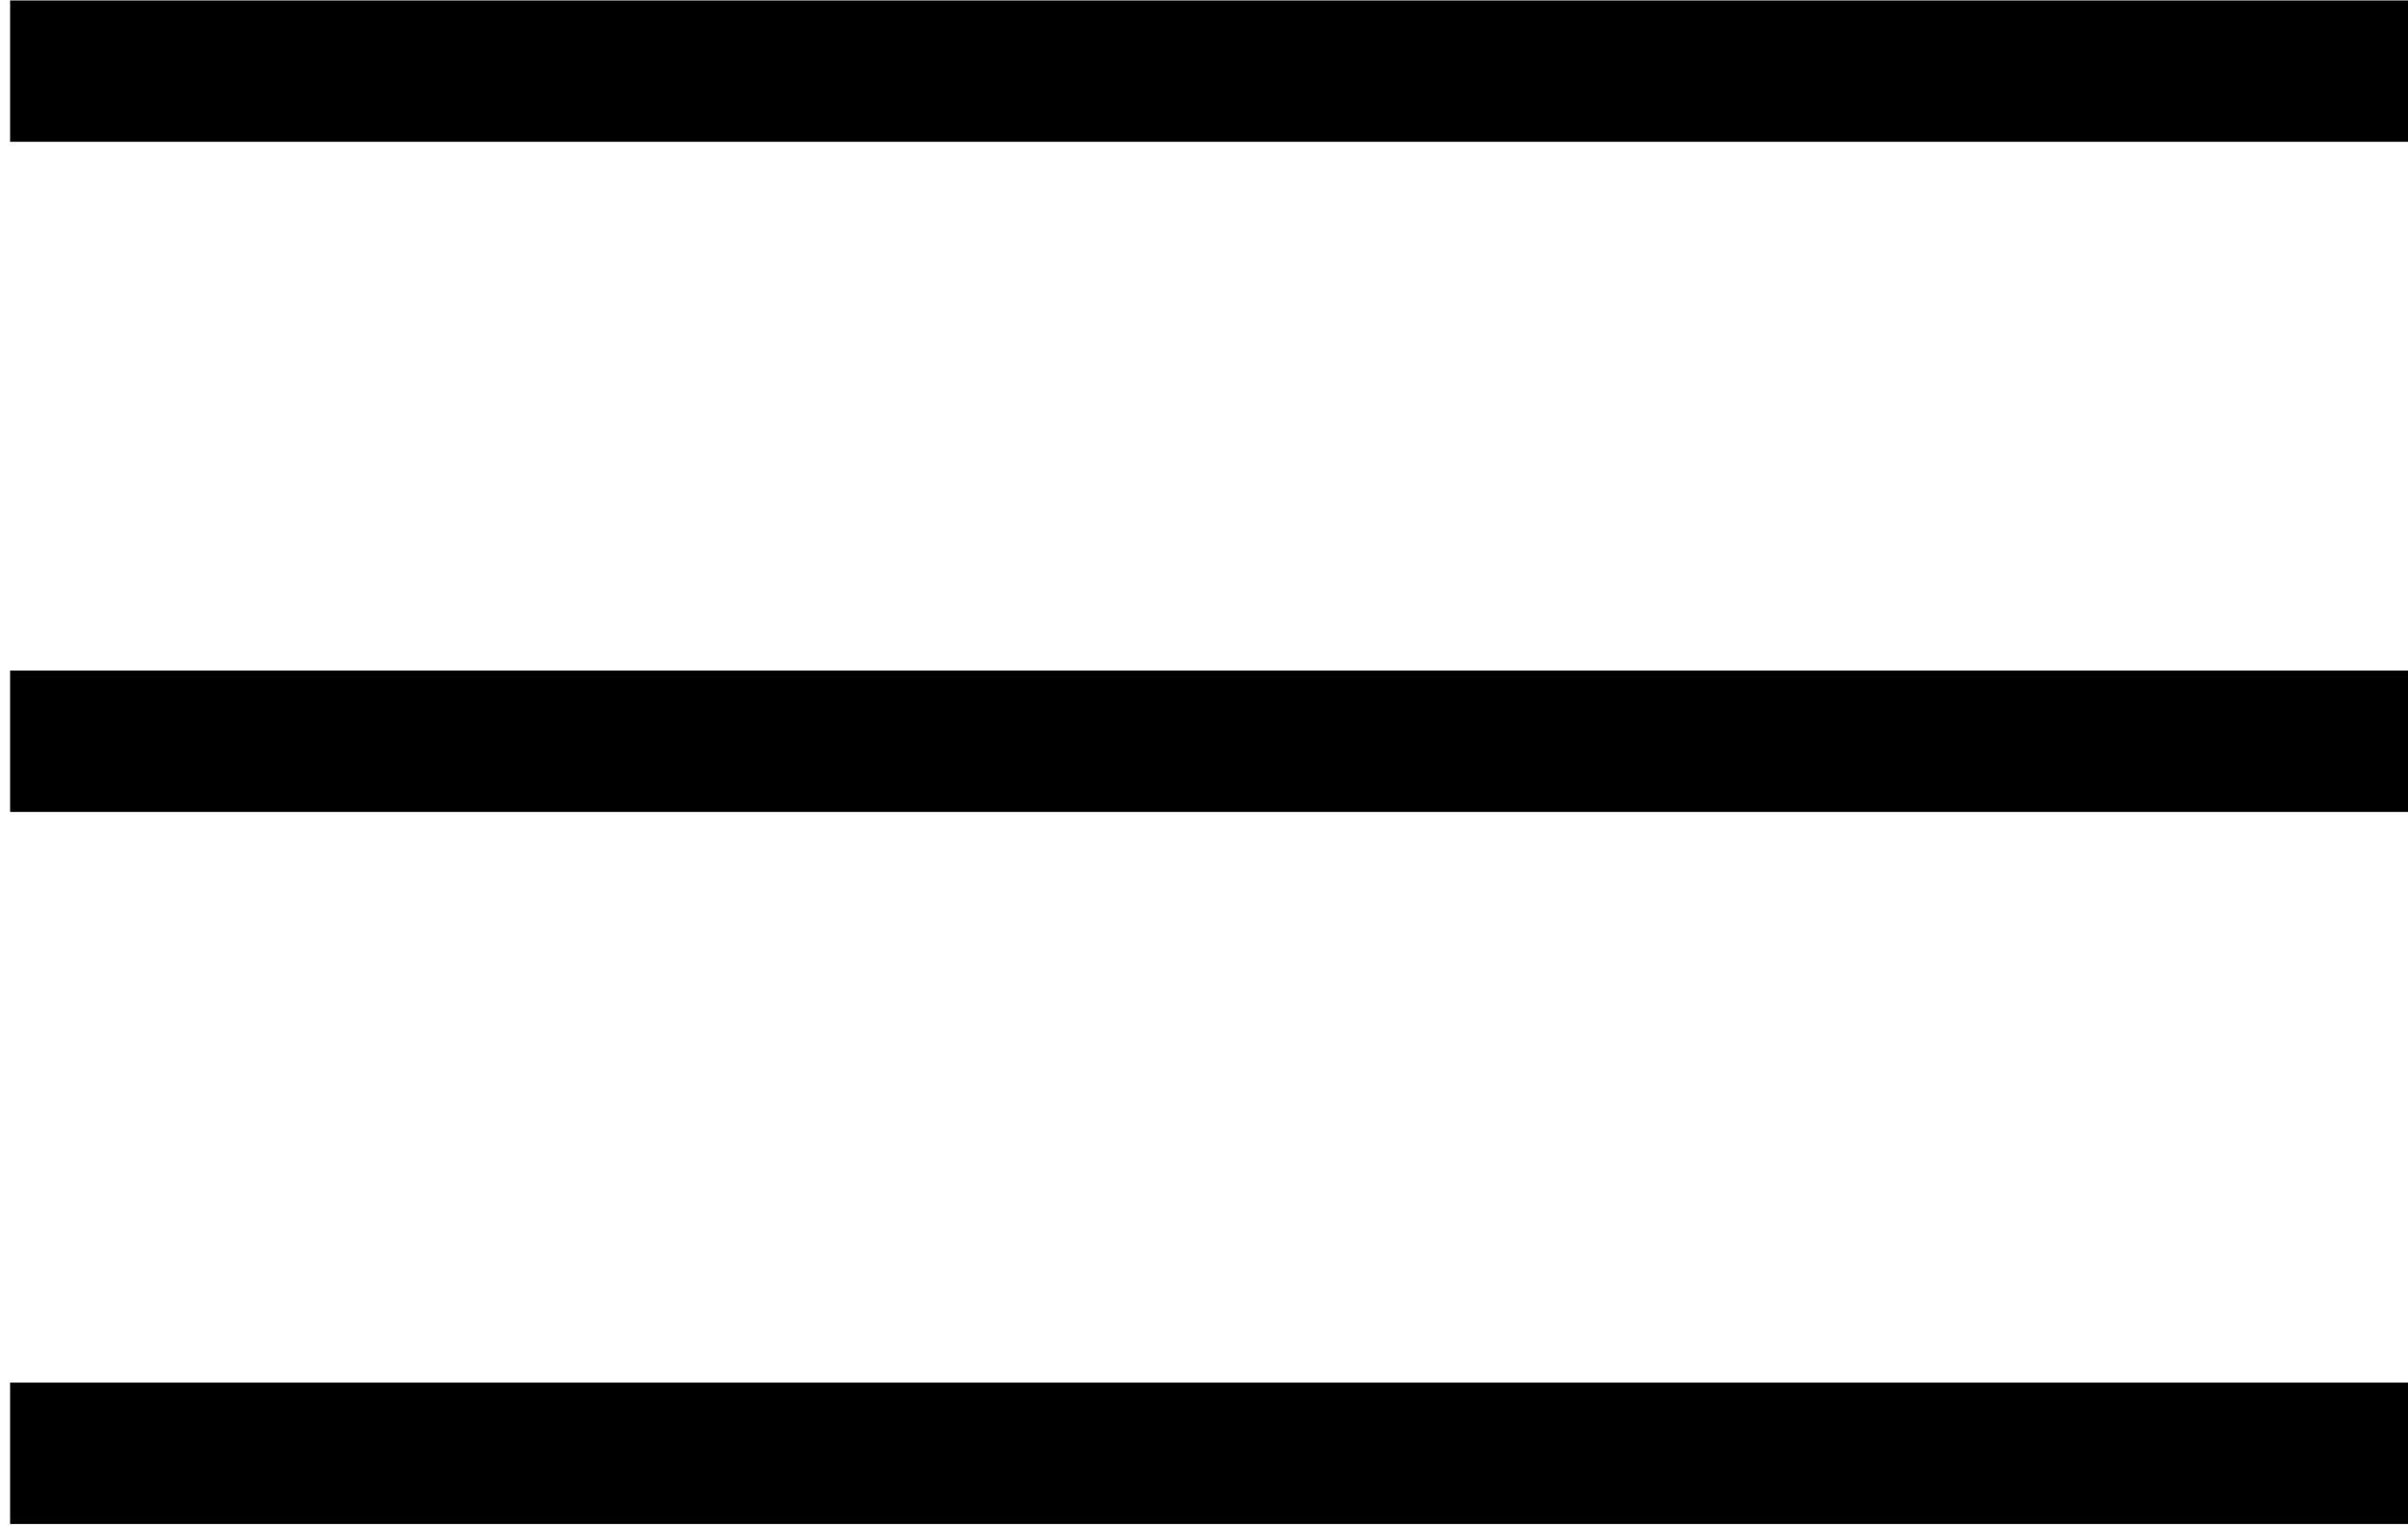
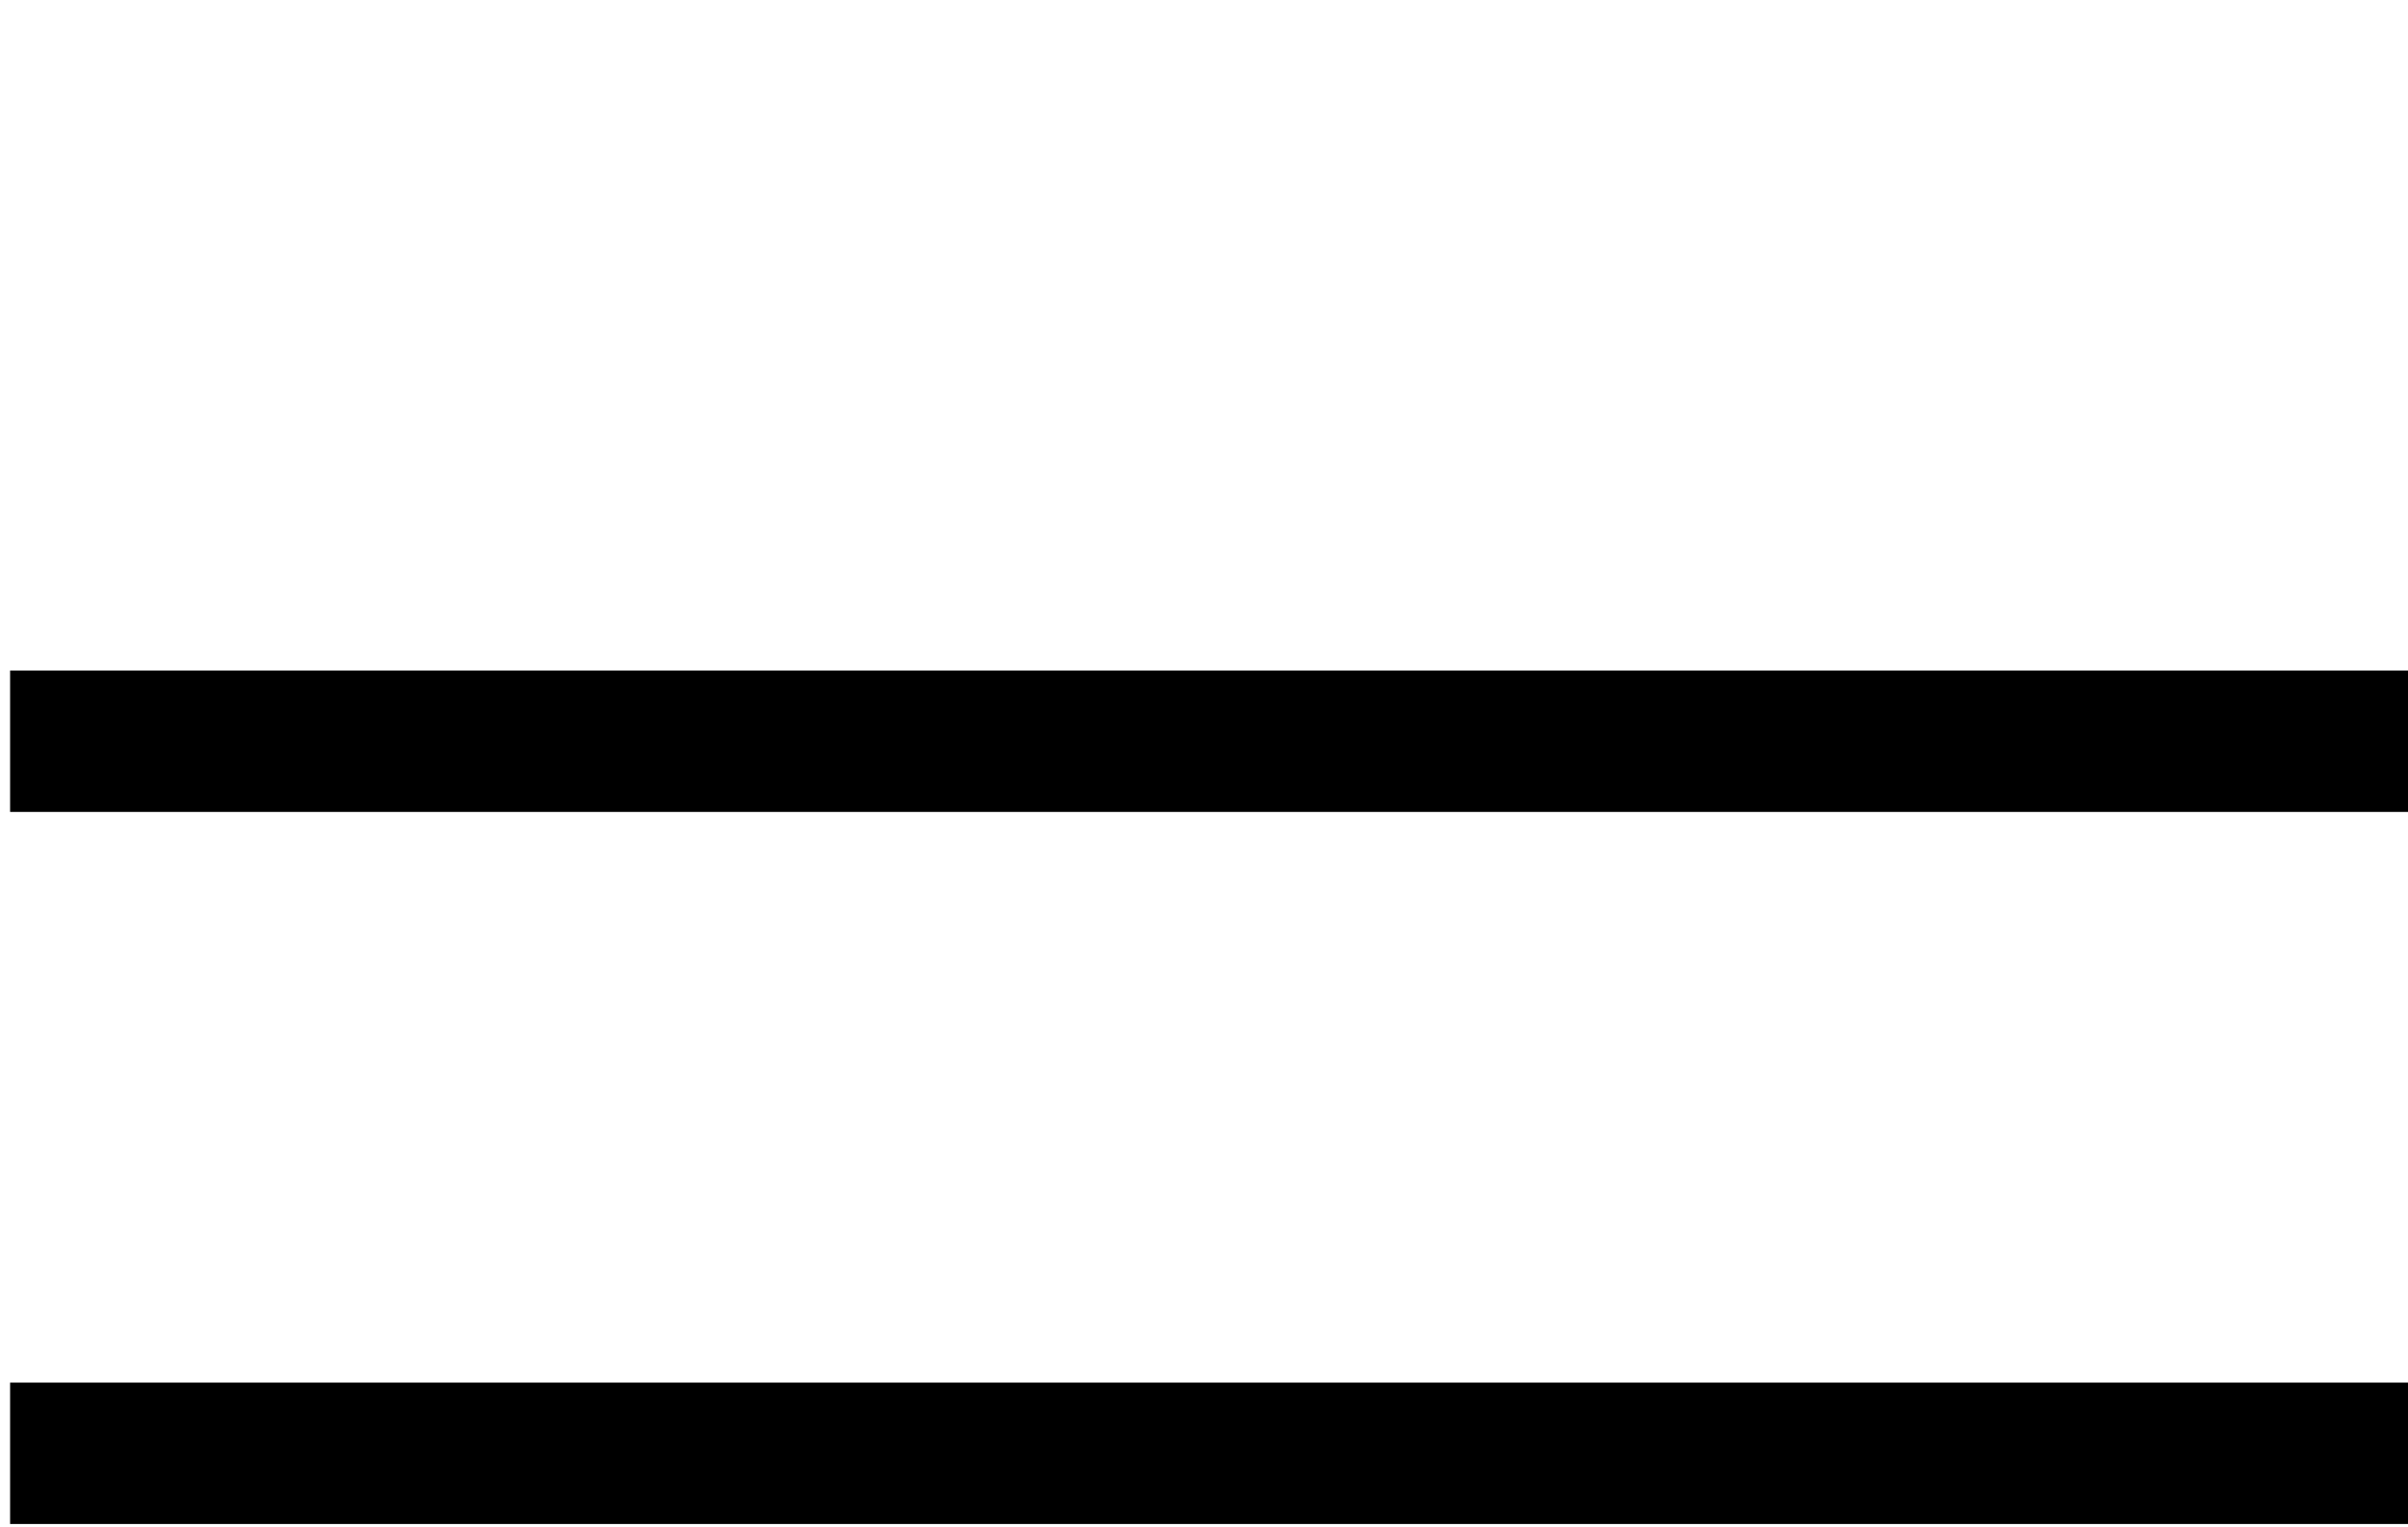
<svg xmlns="http://www.w3.org/2000/svg" width="100%" height="100%" viewBox="0 0 142 90" version="1.1" xml:space="preserve" style="         fill-rule: evenodd;         clip-rule: evenodd;         stroke-linejoin: round;         stroke-miterlimit: 1.414;     ">
  <g transform="matrix(1,0,0,1,-7477.78,-287.191)">
    <g transform="matrix(5.556,0,0,5.556,0,0)">
      <g>
        <g transform="matrix(1,0,0,-1,1346,52.889)">
-           <rect x="0" y="-0.306" width="25.552" height="1.5" style="fill: rgb(0, 0, 0); fill-rule: nonzero" />
-         </g>
+           </g>
        <g transform="matrix(1,0,0,-1,1346,60)">
          <rect x="0" y="-0.306" width="25.552" height="1.5" style="fill: rgb(0, 0, 0); fill-rule: nonzero" />
        </g>
        <g transform="matrix(1,0,0,-1,1346,67.556)">
          <rect x="0" y="-0.306" width="25.552" height="1.5" style="fill: rgb(0, 0, 0); fill-rule: nonzero" />
        </g>
      </g>
    </g>
  </g>
</svg>